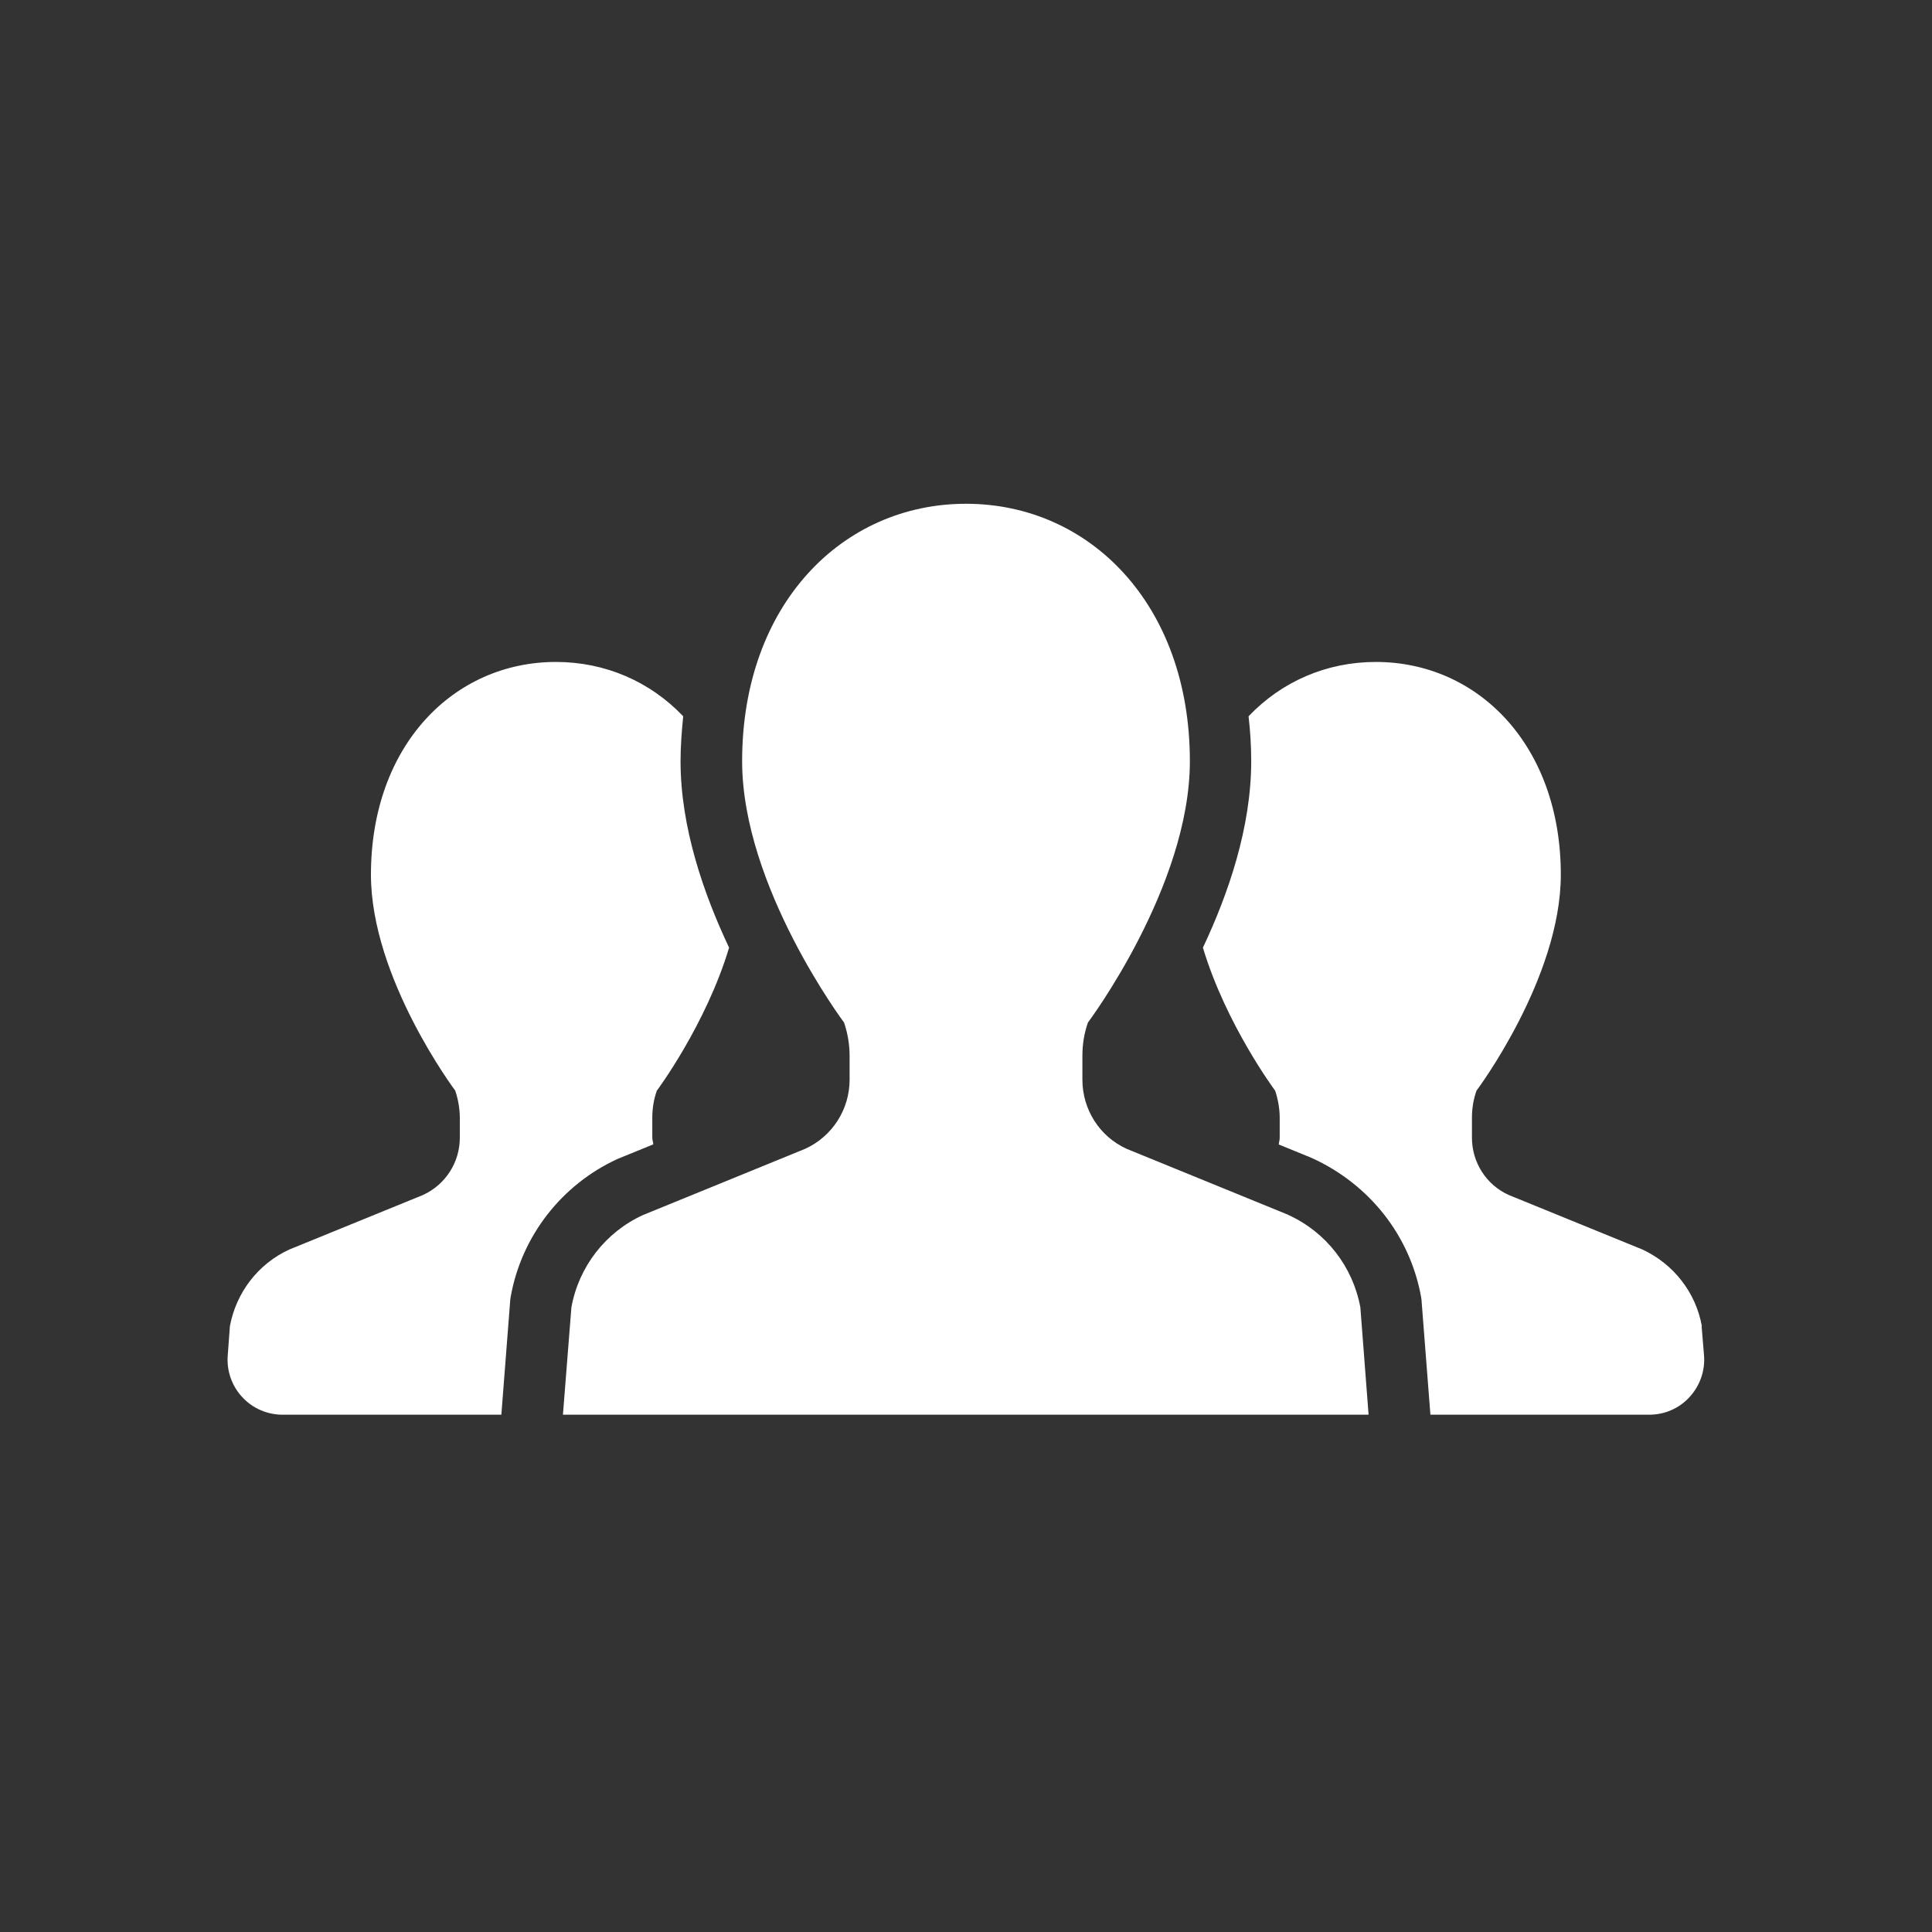
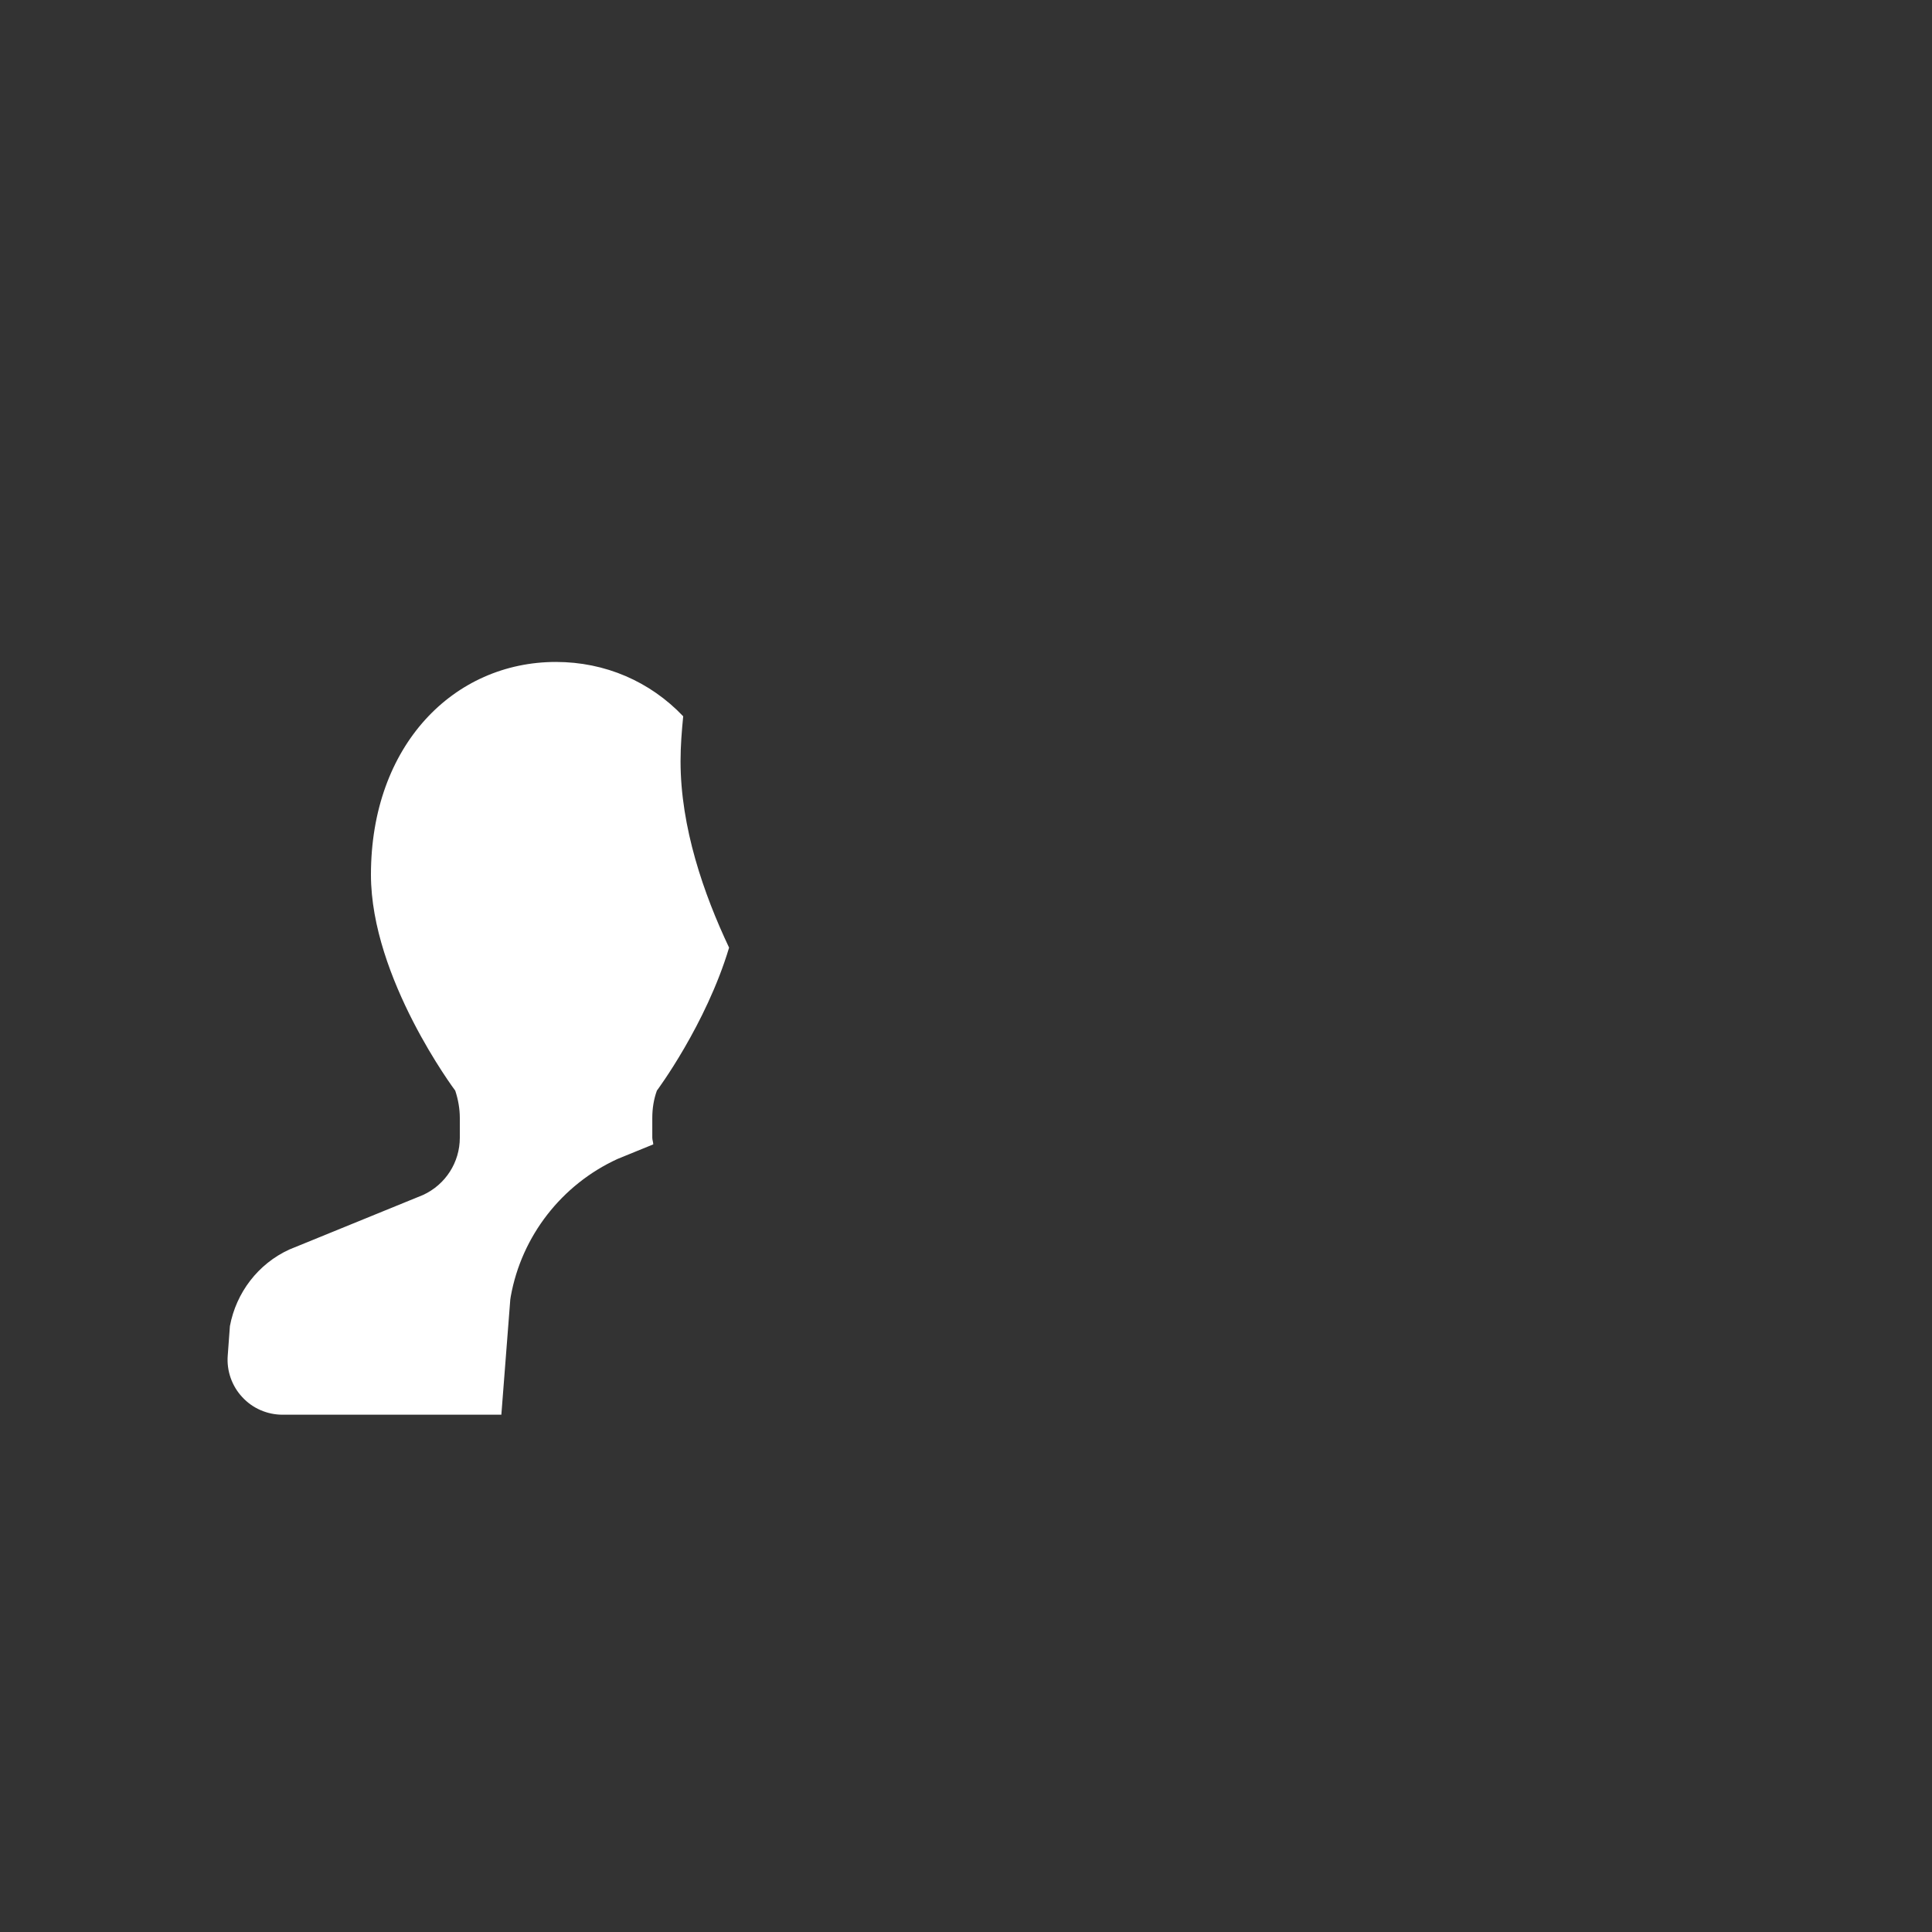
<svg xmlns="http://www.w3.org/2000/svg" id="_レイヤー_1" data-name="レイヤー 1" width="80" height="80" viewBox="0 0 80 80">
  <rect x="0" y="0" width="80" height="80" fill="#333333" stroke="none" />
  <defs>
    <style>
      .cls-1 {
        fill: #fff;
        stroke-width: 0px;
      }
    </style>
  </defs>
  <path class="cls-1" d="M27.05,47.39c0-.1-.04-.18-.04-.28v-.82c0-.39.06-.77.19-1.13,0,0,2.03-2.72,2.99-5.92-1.05-2.22-2.01-4.98-2.01-7.72,0-.64.05-1.25.11-1.86-1.37-1.44-3.23-2.25-5.27-2.25-4.23,0-7.66,3.45-7.66,8.81,0,4.29,3.49,8.94,3.49,8.94.12.36.19.75.19,1.13v.82c0,1.02-.59,1.94-1.52,2.37l-5.54,2.26c-1.29.59-2.2,1.78-2.46,3.17l-.09,1.22c-.05.63.17,1.26.6,1.72.43.47,1.04.73,1.67.73h9.06l.37-4.77.02-.13c.45-2.5,2.11-4.63,4.42-5.69l1.47-.6Z" />
-   <path class="cls-1" d="M70.47,54.91c-.25-1.39-1.17-2.57-2.46-3.17l-5.54-2.26c-.93-.42-1.52-1.35-1.52-2.37v-.82c0-.39.06-.77.19-1.13,0,0,3.49-4.65,3.49-8.94,0-5.36-3.43-8.81-7.66-8.81-2.04,0-3.9.81-5.27,2.25.07.6.11,1.22.11,1.86,0,2.74-.95,5.5-2,7.72.96,3.2,2.99,5.92,2.99,5.92.12.36.19.75.19,1.13v.82c0,.1-.03.18-.04.28l1.37.56c2.41,1.1,4.06,3.23,4.52,5.73l.02.13.37,4.77h9.06c.64,0,1.24-.26,1.67-.73.43-.47.65-1.09.6-1.72l-.1-1.22Z" />
-   <path class="cls-1" d="M53.36,50.31l-6.71-2.74c-1.12-.51-1.83-1.63-1.83-2.86v-.99c0-.47.07-.93.23-1.38,0,0,4.22-5.63,4.22-10.82,0-6.49-4.15-10.66-9.27-10.66s-9.27,4.17-9.27,10.66c0,5.19,4.22,10.82,4.22,10.82.15.44.23.91.23,1.38v.99c0,1.23-.72,2.35-1.84,2.86l-6.71,2.74c-1.56.71-2.67,2.15-2.97,3.83l-.35,4.44h33.36l-.34-4.44c-.31-1.69-1.42-3.12-2.98-3.83Z" />
</svg>